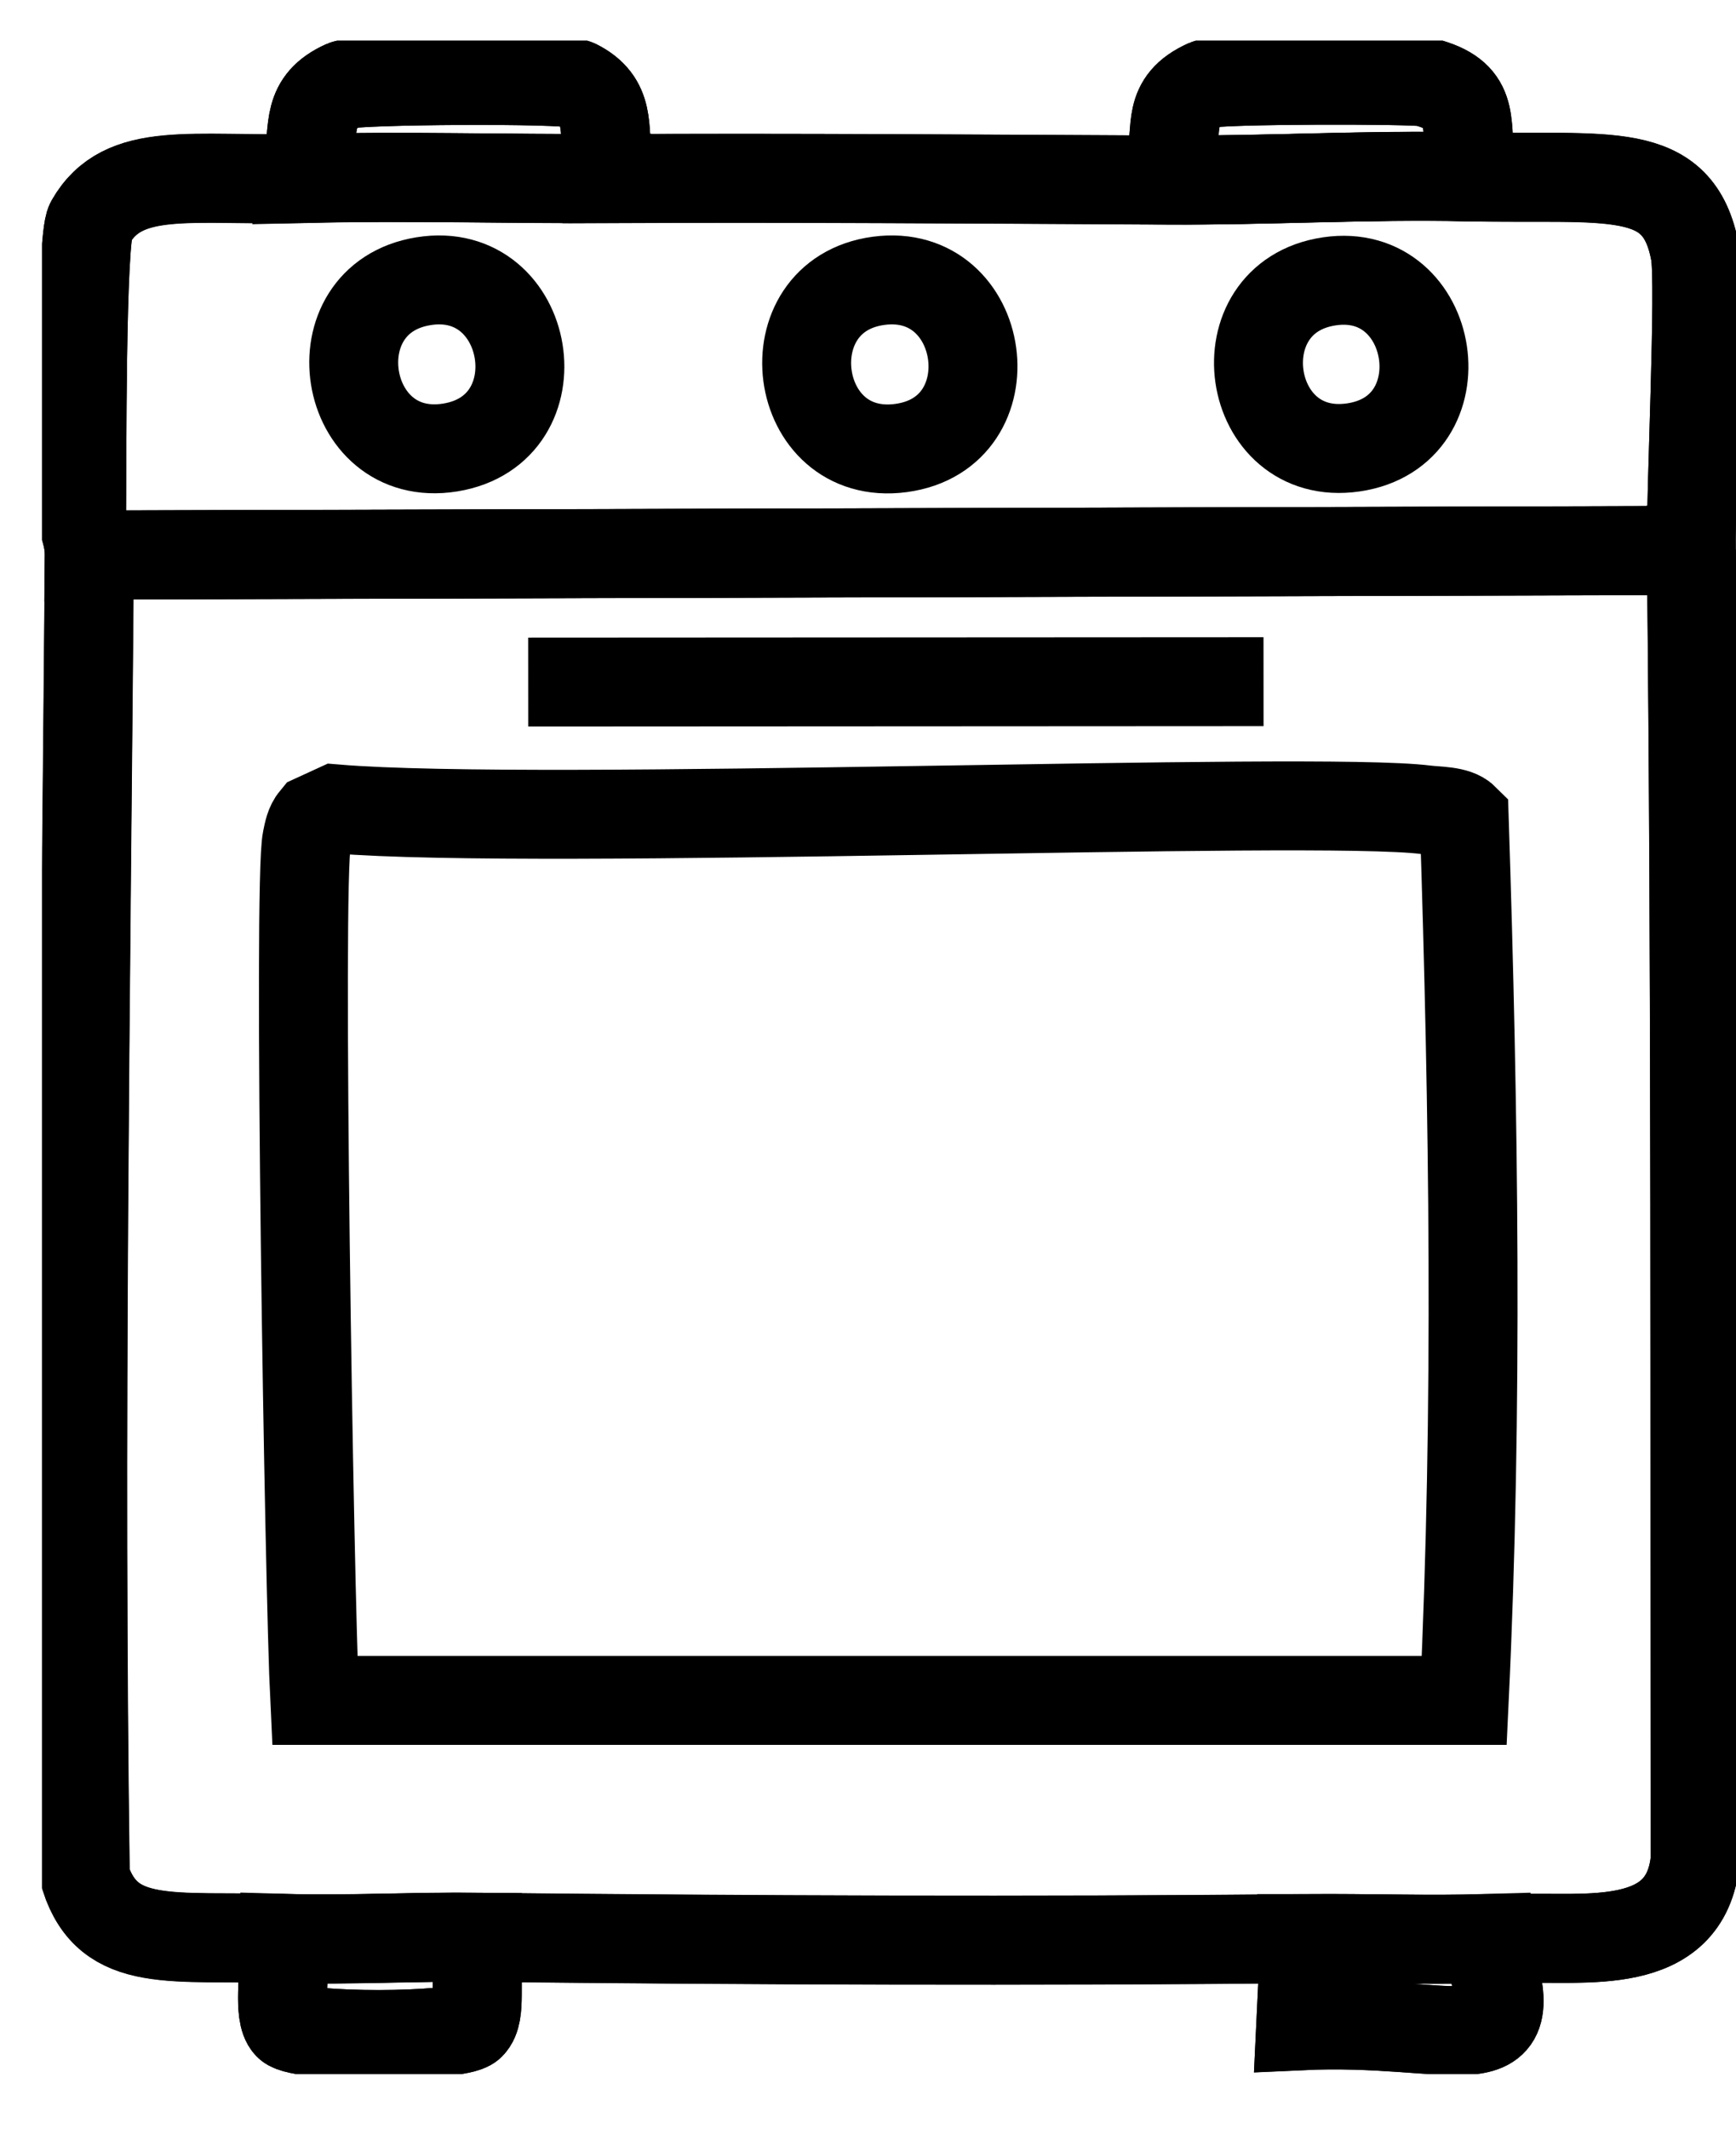
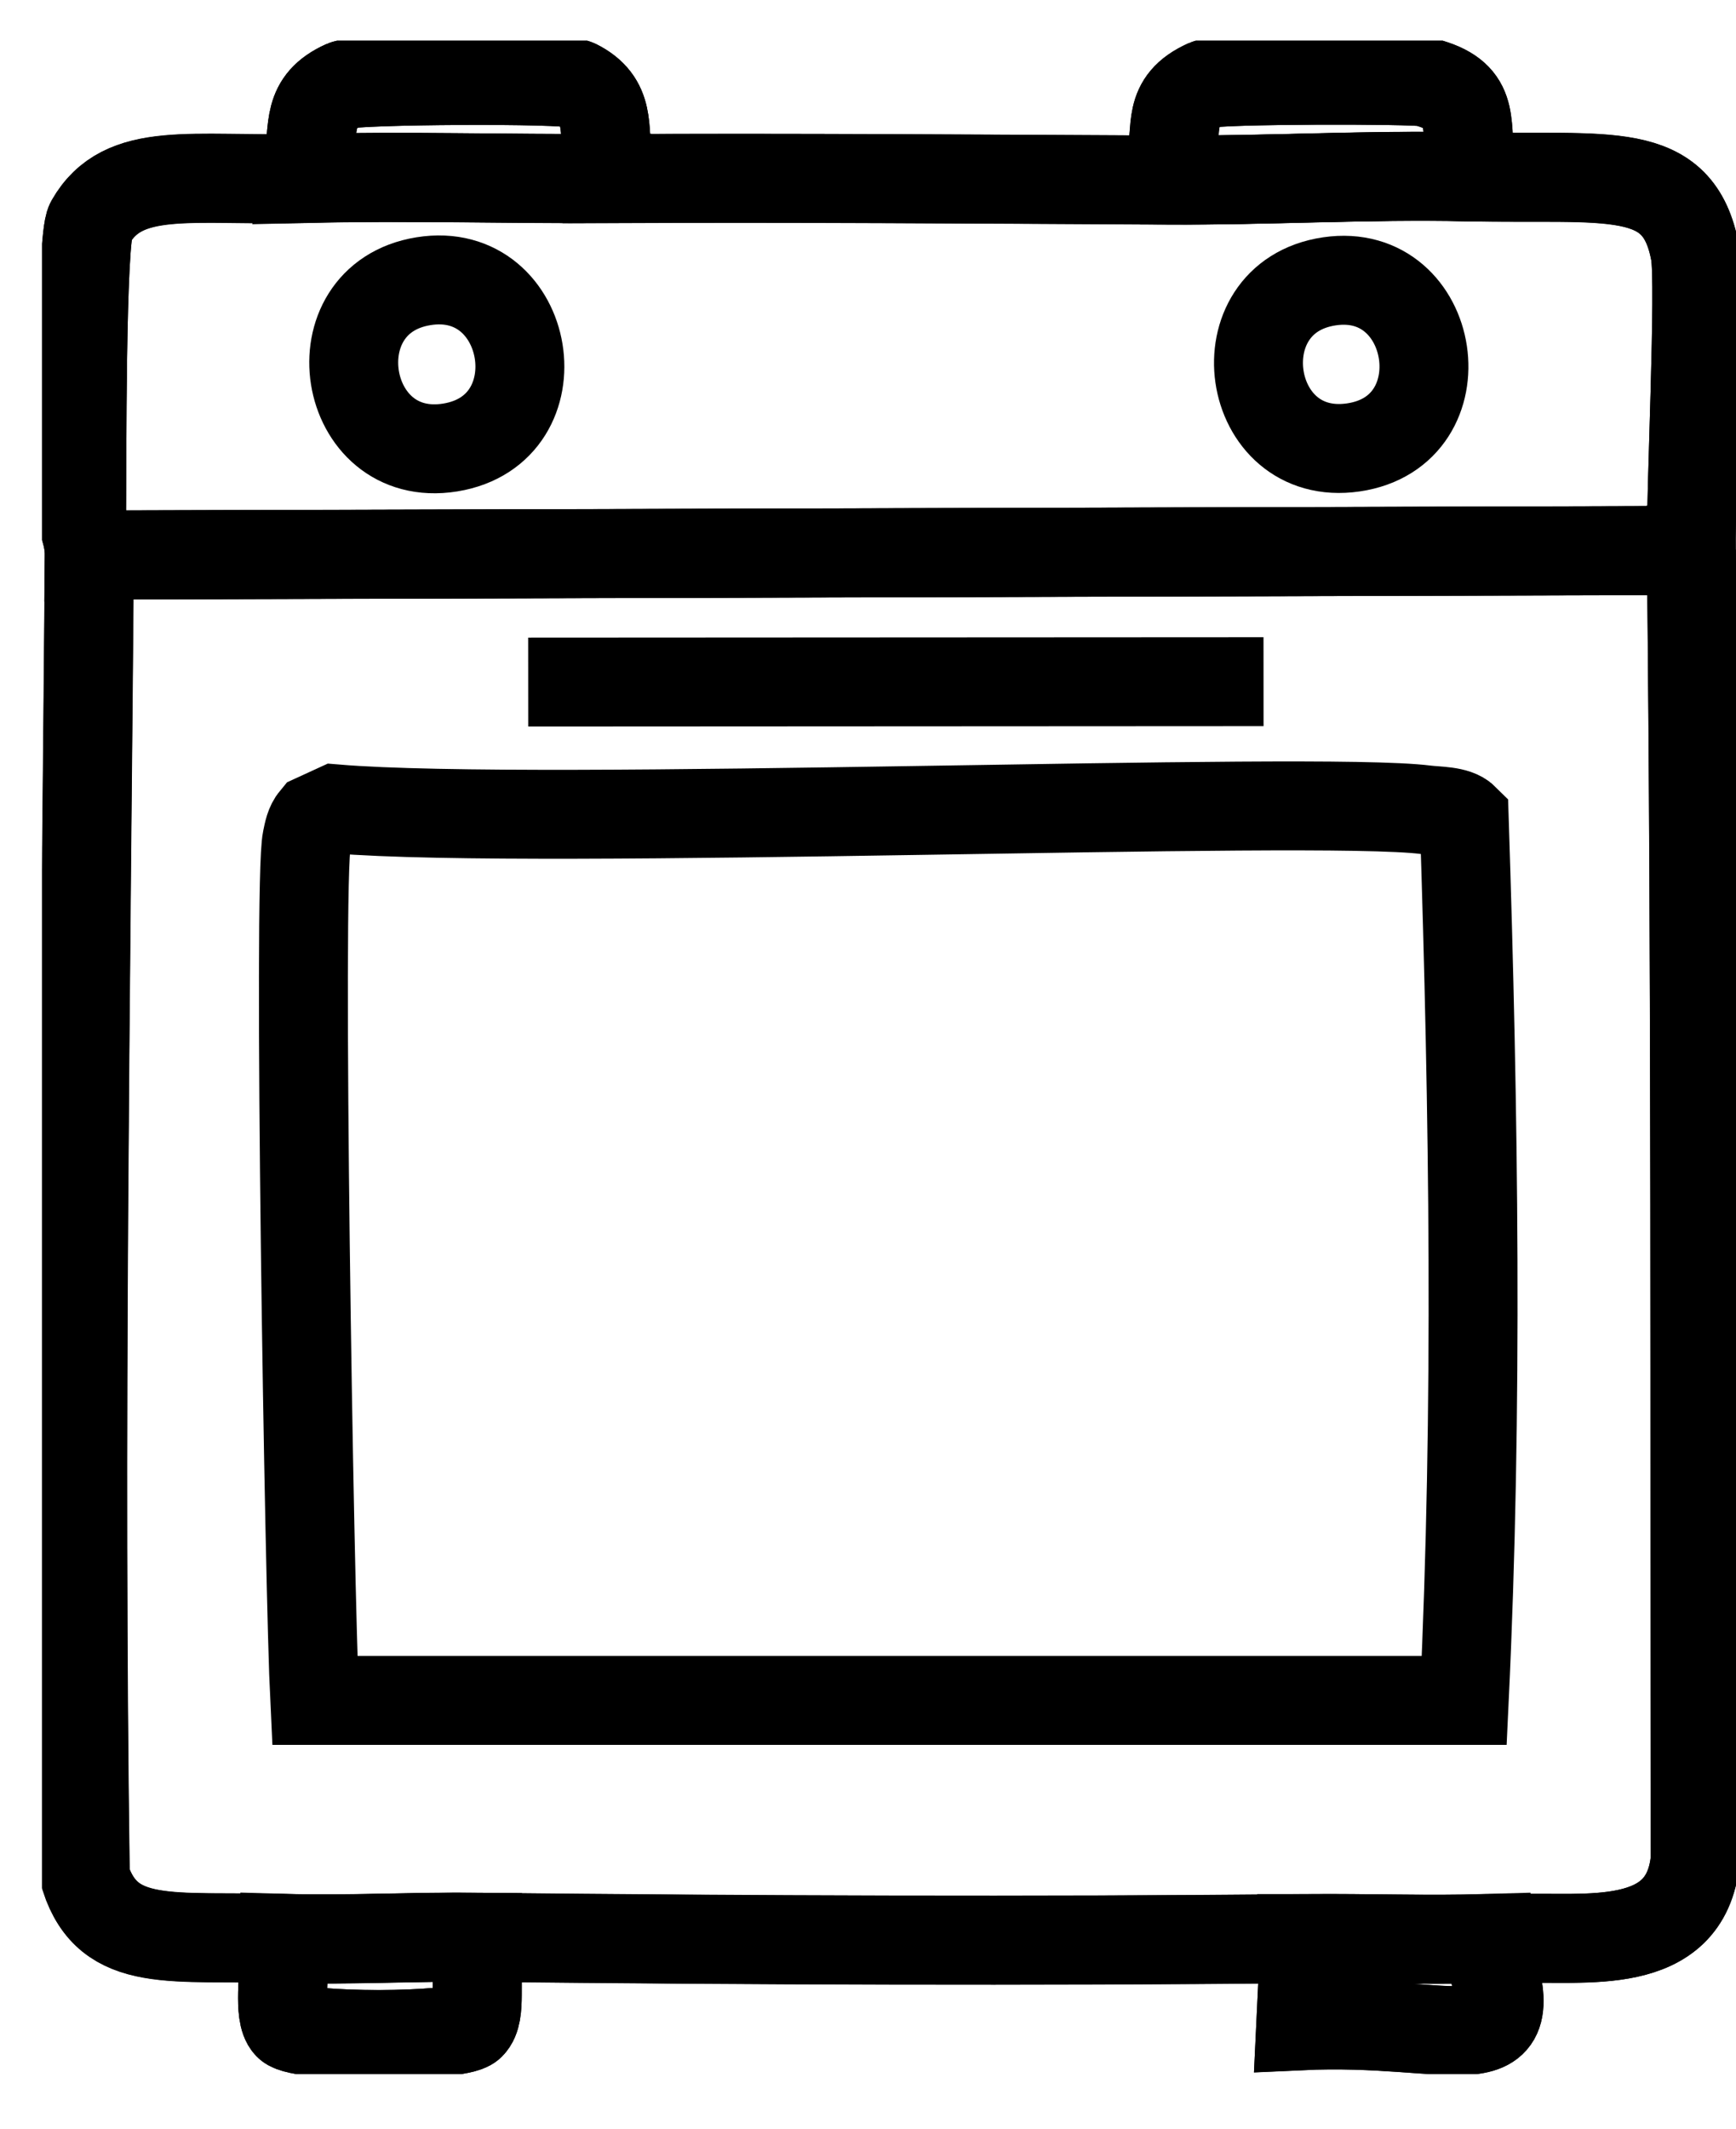
<svg xmlns="http://www.w3.org/2000/svg" width="31" height="38" viewBox="0 0 31 38" fill="none">
  <g clip-path="url(#clip0_2135_60940)">
    <path d="M10.84 3.187C14.177 3.171 17.519 3.197 20.855 3.213C22.634 3.222 24.428 3.116 26.201 3.155C28.728 3.211 29.974 2.903 30.27 4.513C30.37 5.058 30.191 8.795 30.201 9.818L29.911 9.827L1.927 9.906L1.594 9.918C1.598 9.538 1.455 9.339 1.457 9.124C1.466 8.36 1.446 4.257 1.614 3.965C2.2 2.937 3.417 3.234 5.449 3.183C7.241 3.139 9.044 3.194 10.84 3.185V3.187Z" stroke="black" stroke-width="1.588" stroke-miterlimit="10" />
-     <path d="M10.841 3.187C9.046 3.196 7.243 3.14 5.449 3.185L5.502 2.872C5.622 2.27 5.456 1.826 6.148 1.513C6.337 1.426 10.105 1.403 10.291 1.497C10.918 1.812 10.77 2.293 10.853 2.872L10.841 3.187Z" stroke="black" stroke-width="1.588" stroke-miterlimit="10" />
+     <path d="M10.841 3.187C9.046 3.196 7.243 3.14 5.449 3.185L5.502 2.872C5.622 2.27 5.456 1.826 6.148 1.513C6.337 1.426 10.105 1.403 10.291 1.497C10.918 1.812 10.77 2.293 10.853 2.872Z" stroke="black" stroke-width="1.588" stroke-miterlimit="10" />
    <path d="M26.201 3.157C24.428 3.118 22.632 3.224 20.856 3.215C20.796 3.081 20.875 2.979 20.902 2.872C21.049 2.284 20.814 1.826 21.548 1.497C21.726 1.417 25.267 1.416 25.457 1.465C26.332 1.694 26.175 2.137 26.251 2.872L26.203 3.157H26.201Z" stroke="black" stroke-width="1.588" stroke-miterlimit="10" />
    <path d="M8.564 34.581L8.58 34.919C8.449 35.324 8.618 35.938 8.4 36.153C8.18 36.37 5.363 36.378 5.148 36.153C4.96 35.956 5.095 35.222 5.055 34.919L5.064 34.602C6.227 34.635 7.4 34.568 8.564 34.581Z" stroke="black" stroke-width="1.588" stroke-miterlimit="10" />
    <path d="M26.538 34.608L26.605 34.921C27.241 36.923 26.014 36.032 23.227 36.161L23.286 34.92L23.274 34.606C23.3 34.606 23.327 34.606 23.353 34.606C24.413 34.596 25.48 34.638 26.538 34.606V34.608Z" stroke="black" stroke-width="1.588" stroke-miterlimit="10" />
    <path d="M30.203 9.819C30.289 17.616 30.259 25.405 30.272 33.2C30.106 34.875 28.28 34.558 27.099 34.607C26.916 34.614 26.727 34.602 26.541 34.607C25.481 34.639 24.415 34.597 23.355 34.607C23.329 34.607 23.303 34.607 23.276 34.607C18.38 34.653 13.463 34.635 8.567 34.583C7.401 34.57 6.229 34.637 5.066 34.604C3.071 34.546 1.946 34.804 1.524 33.514C1.413 25.648 1.533 17.782 1.598 9.92L1.931 9.907L29.914 9.828L30.205 9.819H30.203Z" stroke="black" stroke-width="1.588" stroke-miterlimit="10" />
    <path d="M5.995 14.44C9.661 14.746 23.497 14.204 25.458 14.456C25.664 14.482 26.004 14.47 26.147 14.612C26.317 19.849 26.395 25.135 26.147 30.355H5.62C5.523 28.392 5.315 15.739 5.479 14.987C5.507 14.855 5.528 14.722 5.62 14.612L5.995 14.44Z" stroke="black" stroke-width="1.588" stroke-miterlimit="10" />
    <path d="M23.741 5.022C21.789 5.309 22.215 8.272 24.168 7.987C26.125 7.7 25.662 4.74 23.741 5.022Z" stroke="black" stroke-width="1.588" stroke-miterlimit="10" />
-     <path d="M15.69 5.013C17.639 4.753 18.058 7.734 16.089 7.998C14.121 8.26 13.737 5.276 15.69 5.013Z" stroke="black" stroke-width="1.588" stroke-miterlimit="10" />
    <path d="M9.432 12.176L22.563 12.169" stroke="black" stroke-width="1.588" stroke-miterlimit="10" />
    <path d="M7.563 5.02C9.5 4.708 9.996 7.673 8.038 7.989C6.084 8.302 5.616 5.333 7.563 5.02Z" stroke="black" stroke-width="1.588" stroke-miterlimit="10" />
    <path d="M10.853 2.872C10.77 2.293 10.918 1.812 10.291 1.497C10.106 1.403 6.338 1.426 6.148 1.513C5.456 1.826 5.62 2.27 5.502 2.872" stroke="black" stroke-width="1.588" stroke-miterlimit="10" />
    <path d="M23.286 34.922L23.227 36.163C26.014 36.033 27.241 36.926 26.605 34.924" stroke="black" stroke-width="1.588" stroke-miterlimit="10" />
    <path d="M27.097 34.609C28.279 34.559 30.106 34.876 30.27 33.202C30.258 25.407 30.288 17.617 30.201 9.821C30.191 8.798 30.37 5.061 30.27 4.516C29.974 2.908 28.728 3.214 26.201 3.158C24.428 3.119 22.632 3.225 20.855 3.216C17.519 3.198 14.177 3.174 10.84 3.19C9.046 3.198 7.243 3.142 5.449 3.188C3.417 3.239 2.202 2.941 1.614 3.97C1.446 4.262 1.466 8.365 1.457 9.129C1.455 9.344 1.596 9.542 1.594 9.923C1.529 17.783 1.41 25.652 1.52 33.517C1.943 34.808 3.066 34.55 5.063 34.607C6.227 34.64 7.4 34.573 8.563 34.586C13.46 34.639 18.376 34.658 23.273 34.61C23.299 34.61 23.326 34.61 23.352 34.61C24.412 34.6 25.479 34.642 26.537 34.61C26.722 34.605 26.91 34.617 27.095 34.61L27.097 34.609Z" stroke="black" stroke-width="1.588" stroke-miterlimit="10" />
    <path d="M8.58 34.919C8.449 35.324 8.618 35.938 8.4 36.153C8.18 36.37 5.363 36.379 5.148 36.153C4.96 35.956 5.095 35.222 5.055 34.919" stroke="black" stroke-width="1.588" stroke-miterlimit="10" />
    <path d="M1.928 9.908L29.911 9.829" stroke="black" stroke-width="1.588" stroke-miterlimit="10" />
    <path d="M26.248 2.872C26.174 2.138 26.329 1.694 25.453 1.465C25.265 1.416 21.724 1.416 21.545 1.497C20.812 1.826 21.048 2.284 20.898 2.872" stroke="black" stroke-width="1.588" stroke-miterlimit="10" />
  </g>
  <defs>
    <clipPath id="clip0_2135_60940">
      <rect width="30.25" height="36.298" fill="white" transform="translate(0.752 0.727)" />
    </clipPath>
  </defs>
</svg>